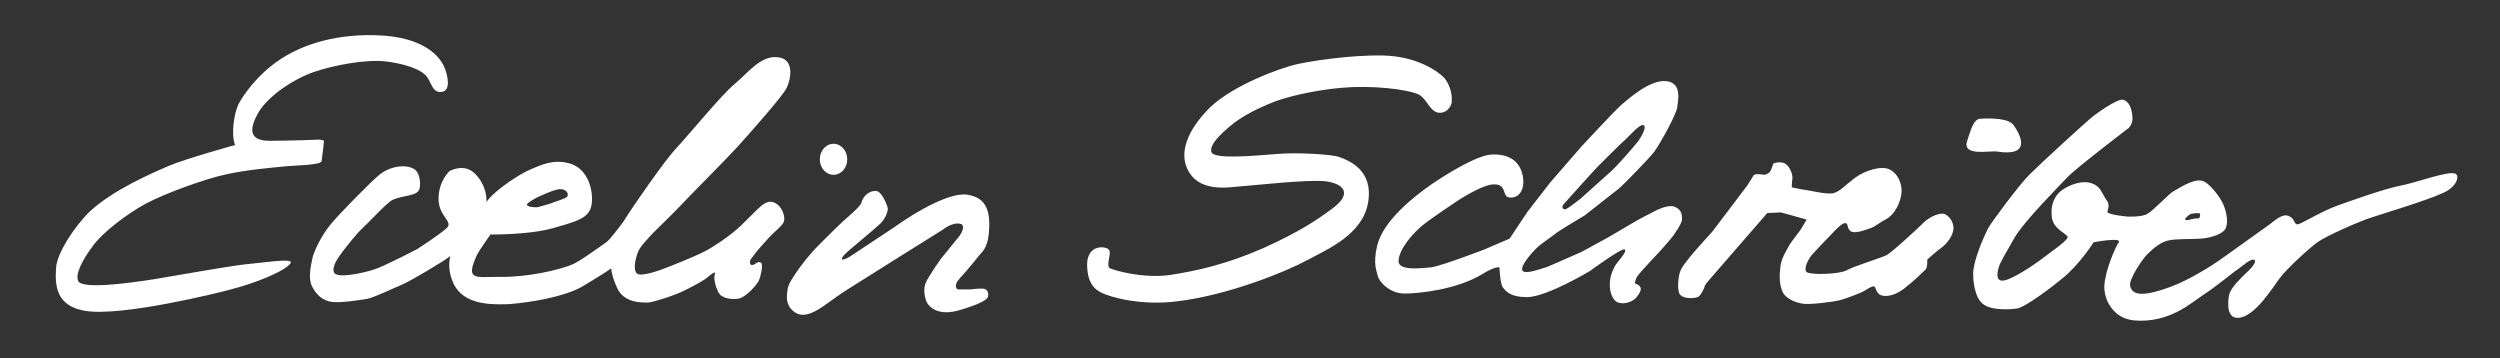
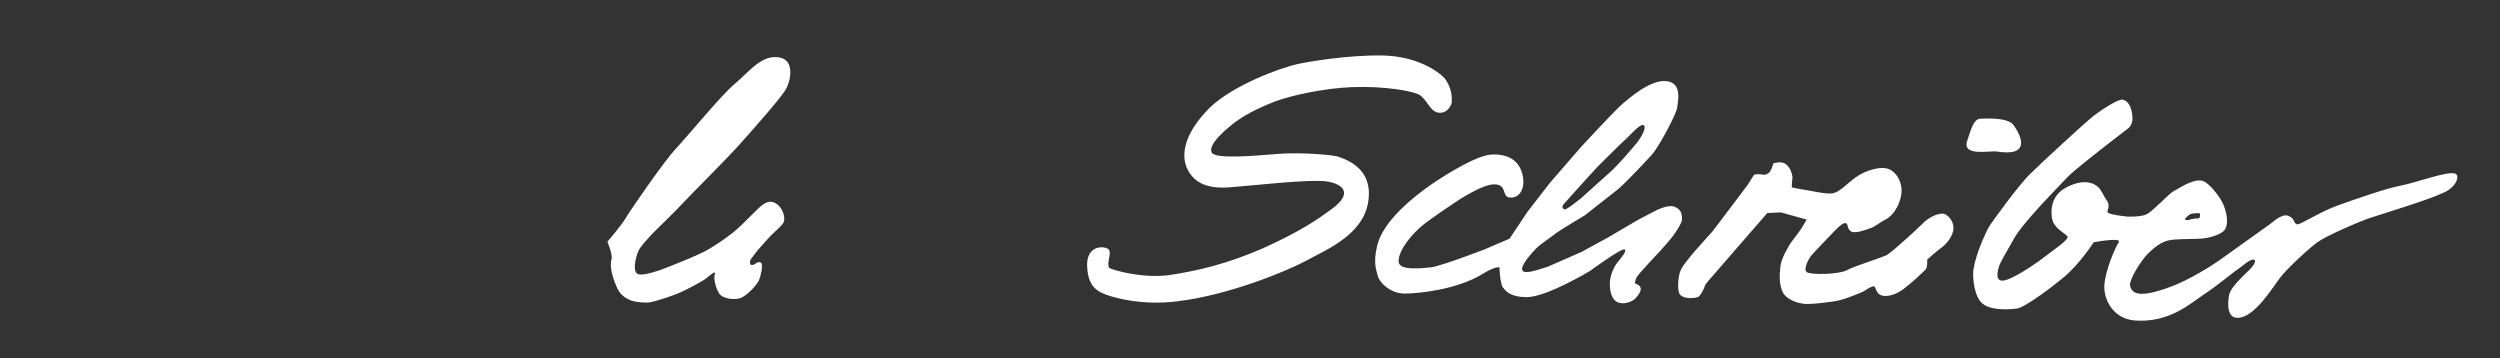
<svg xmlns="http://www.w3.org/2000/svg" id="Ebene_1" x="0" y="0" version="1.1" viewBox="0 0 419 60" xml:space="preserve">
  <rect x="0" y="0" width="419" height="60" fill="#333333" stroke="none" />
  <style>.st1{fill:#fff}</style>
-   <ellipse cx="139.7" cy="26.7" class="st1" rx="2.3" ry="2.6" />
-   <path d="M75.5 42.9c1.2-1 3.5-5.4 3.5-5.4s2.4-3.2 2.5-3.6.1-2.7-1.8-4.7-4.4-.5-4.4-.5-1.8 1.7-1.8 4.6c0 3 2.5 3.8 1.4 4.9-.9.9-4.9 3.5-4.9 3.5s-5.5 2.9-7.4 3.5-6.1 1.5-6.6.5.8-2.7 1.4-3.5 2.4-3.1 3.4-4 4.1-4.3 5-4.7c1.8-.8 3.8-.6 4.4-1.6.3-.4.4-2.7-.7-3.5s-3.7-.8-5.8.8c-1.3 1-6.7 6.5-8.2 8.3s-2.7 4.2-3.1 5.6c-.3 1.4-.8 3.5-.1 4.9.7 1.4 1.8 2.4 3.3 2.6s4.6-.3 5.9-.5c1.4-.3 4.4-1.8 5.9-2.4 1.4-.6 6.8-3.8 8.1-4.8zM141.9 48.6C144.4 47 158 38.5 158 38.5s1.8-1.5 3.2-.9c.7.7-.6 2.2-.6 2.2l-3 3.7s-1.9 2.7-2.4 3.8c-.7 1.5.1 3.3.1 3.3s1.2 2.9 6.1 1.2c0 0 3.5-1 4.1-1.9.3-.5.1-1.4-.6-1.5-.8-.1-2.2.1-2.2.1h-2.2s-.9-.5.4-1.9 2.9-3.4 3.3-3.9c.5-.6 1.6-1.3 1.6-5.2 0-3.9-2.1-4.5-3.3-4.8-3.9-1-12.5 5.3-12.5 5.3l-7.4 4.9s-1.4.9-1.5.5c-.1-.3.9-1.2 1.5-1.7.7-.6 3.6-3 4.7-4 1.1-.9 1.5-2.3 1.5-2.7 0-.4-1-3-2-3-1.6 0-2.3 1.4-2.4 1.9s-1.2 1.5-2.1 2.3c-1.1.9-3.2 3-5 4.8s-3.2 3.7-3.8 4.6c-.6.9-1.4 2-1.5 2.9-.1.8-.4 2.2.6 3.3 1 1.1 2.1 1.2 3.5.6 1.5-.6 3.3-2.2 5.8-3.8zM53.5 23.4s-4.8.2-8.3.2c-3.8 0-3.3-2.3-1.8-4.9 1.7-2.7 5.7-5.4 9.1-6.6s9-2.2 12.2-1.8c3.2.4 5.8 1.3 6.8 2.5.9 1.2 1 2.8 2.5 2.6 1.6-.1 1.1-2.8.4-4.3s-3.2-5-11.5-5.2c-7.6-.2-13 2-16.3 4.3-3.5 2.4-5.8 5.7-6.6 7.2-.8 1.6-1.3 5.2-.6 6.9 0 0-8.3 2.3-11.1 3.5-2.8 1.2-9.3 4-13.2 7.6-2.6 2.5-5.6 7.1-5.7 9.5-.2 2.8-.1 6.4 4.9 7.2 6 1 22.3-3 24.4-3.6 4-1 9.2-3.1 10-4.4.6-.9-4.2-.1-7.6.2-3.4.4-11 1.8-15.3 2.5-4.5.7-12 1.7-12.7.3-.5-1.2.7-3.5 2.4-5.8 1.7-2.4 6-5.6 9-7.2S34.2 30 38 29.2c3.7-.8 7.7-1.1 9.6-1.3 1.8-.2 6.2-.2 6.3-.9.1-.7.4-3.1.4-3.4 0-.1-.8-.2-.8-.2z" class="st1" />
-   <path d="M103.4 39.3s-5.4 4-7.2 4.9c-2.4 1.1-8.1 2.3-12.4 2.2-4.2 0-5.9.7-3.8-3.8.3-.6 2.2-3.3 2.2-3.3s6.5.1 10.6-1.1c4.2-1.2 6.2-1.7 6.4-4.3.2-2.5-.9-5.7-3.7-6.5-2.8-.8-4.9.3-6.6 1s-5.7 3.3-7.1 5.1c-1.3 1.6-4.1 4.4-4.9 6s-2.6 4.3-.9 8 6.6 3.5 8.5 3.5 9.7-.9 13.3-3.1c3.6-2.2 6.4-3.8 7.2-5.4.7-1.5-1.6-3.2-1.6-3.2zm-13.6-6.1s3-1.5 4.1-1.5 1.4.8 1.2 1.2c-.2.4-2.2.9-2.8 1.2-.6.2-1.4.4-2.1.6-.4.1-1.9 0-1.9-.4 0-.3 1.5-1.1 1.5-1.1z" class="st1" />
  <path d="M101.8 40.5s2.2-2.5 3.1-4 6.5-9.6 8.3-11.5c1.9-2 7.8-9.2 9.9-10.9 2.2-1.8 4.4-4.9 7.3-4.5 2.9.3 2.1 3.9 1.4 5.2-.6 1.3-6.3 7.7-8.1 9.7s-8.2 8.4-9.4 9.7c-1.2 1.3-3.9 3.9-4.9 4.9-.9 1-2.2 2.3-2.5 3.2 0 0-1 2.6-.2 3.5.7.8 4.9-.9 4.9-.9s5.5-2.1 7.3-3.2 4.2-2.7 6-4.6c1.8-1.8 2.6-2.6 3.1-2.9s1.2-.7 2.2 0 1.4 2.2 1.2 2.9c-.2.7-1.7 1.8-2.5 2.7-.8.9-2.2 2.4-2.5 2.9s-.8.8-.7 1.4.8.2.9.1.7-.5 1-.1-.1 2.2-.4 2.9c-.4.8-2 2.6-3.2 3-1.2.3-2.7 0-3.3-.6-.5-.5-1.2-2.5-.9-3.4s-1.1.4-1.5.7c-.4.3-1.8 1.1-3.4 1.9-1.5.8-5.2 2-6.2 2.1-1 0-4.1.2-5.3-2.5-1.2-2.7-1.1-4.1-.9-4.8s-.7-2.9-.7-2.9zM241.2 18.9c-1.5-.1-2-2.2-3.3-3-1-.6-5.6-1.5-11.3-1.3-4.8.2-10.2 1.4-12.9 2.4-3.3 1.3-5.2 2.4-6.6 3.4-1.3 1-4.8 3.8-4 5.2.7 1.1 7.2.5 11 .2 3.4-.3 9.3.1 10.3.5 1.7.6 5.8 2.2 4.9 7.6s-6.7 7.8-10.2 9.7c-3.5 1.9-13.3 5.9-21.8 6.9-6.3.8-11.4-.8-12.6-1.4-1.3-.6-2.5-1.7-2.5-4.9.1-3.2 3-3 3.6-2.4s-.4 2.2.1 3.1c.7.4 5.6 1.8 10.1 1.2 4.6-.7 9.5-1.8 15.7-4.5 6.2-2.8 9.1-4.8 11.4-6.5 3.8-2.7 2-4.3-.8-4.7-2.9-.4-12.2.7-16.3 1-4 .3-6.1-1-7.1-3.3-1-2.4-.3-5.9 3.9-10.1 4-3.8 11.8-6.6 14.4-7.2 2.1-.5 8.9-1.6 14.5-1.5 5.8.1 9.4 2.7 10.4 3.8 1 1.2 1.3 3 1.2 3.6.2.7-.6 2.3-2.1 2.2zM280.5 34.6c-1.1-.3-3 .7-3 .7s-3.1 1.6-3.4 1.8c-.2.1-4.6 2.7-4.6 2.7l-4.4 2.4s-4.5 2-5.7 2.5c-1.3.4-3.7 1.3-4.2.7-.6-.7 1.6-3.1 2.3-3.8.7-.7 2.4-1.8 3.4-2.6 1-.7 4.7-2.9 4.7-2.9s4.6-3.6 5.6-4.4c1.1-.9 5.3-5.3 6-6.2 1.3-1.8 3.8-6.5 3.9-7.5.1-1 .9-4.1-1.8-4.4s-6.2 2.8-7.7 4.1c-1.4 1.3-6.5 6.8-6.5 6.8l-5.3 6.1-3.8 4.9-3 4.5-4.2 1.8s-7 2.7-8.9 3c-1.3.1-5.5.7-5.5-1 0-2.1 2.6-4.9 4.1-6.1s5.4-3.8 5.4-3.8 4.7-3.2 6.7-3c2 .1 1.1 2.1 2.4 2.2 1.7.2 2.8-1.6 2.1-4.1-.7-2.4-2.7-3.2-5.1-3.1s-7.3 3.1-10.1 5c-3 2.1-8.1 6.1-9.1 10.3-.7 3-.1 4.1.1 5 .2 1 2 3 4.5 3s8.9-.7 13.1-3.3c2.1-1.3 2.8-1.1 2.8-1.1s.1 2.8.6 3.4 1.2 1.6 4 1.6c3.3 0 10.6-4.4 10.6-4.4s5.3-3.9 5.8-3.6c.5.4-1.3 2.1-1.7 2.9s-.8 1.7-.8 3c0 1 .3 2.6 1.4 3 1.1.4 2.5-.2 3-.8.5-.6 1-1.3.7-1.8-.2-.4-.9-.6-.9-.6s.1-.9.5-1.3c.4-.6 3.8-4.2 3.8-4.2s1.8-2 2.2-2.6 1.2-1.7 1.4-2.5c0-.7.1-1.8-1.4-2.3zm-18.5-.3s5.1-5.7 5.8-6.4c.7-.7 4.1-4.1 4.6-4.5.6-.5 2.5-2.8 3.1-2.4s-.8 2.6-1.3 3.1c-.4.5-3.2 3.8-4.4 4.8-1 .9-4.7 4.2-4.9 4.4-.2.1-2.3 1.9-2.7 1.8-.4-.2-.4-.4-.2-.8zM296.2 35.7l-9.9 11.4s-.6.7-.6.9-.6 1.4-1 1.7c-.4.3-2.4.5-3.1-.3-.6-.6-.3-3.2 0-3.9.4-1.4 5-6.2 5.4-6.7s5.9-7.8 5.9-7.8.8-1.3 1-1.6c.2-.4 1.8-.1 1.8-.1s.7-.1 1-.6.5-1.3.5-1.3 1.3-.5 2.1.1 1.2 1.9 1.1 2.5c-.1.6-.1 1.4-.1 1.4s1.3.3 2.1.4 3.7.8 4.8.6c1.2-.3 2.1-1.4 3.7-2.6 1.6-1.2 4.4-2.1 5.8-1.4 1.3.6 2.1 2.3 2 3.8s-1 3.7-2.7 4.6c-1 .5-1.6 1.1-2.4 1.4-.9.3-2.8 1.1-3.5.5-.6-.5-.3-1.4-.9-1.3-.6 0-2.1 1.7-2.1 1.7s-3 3.1-3.5 3.7-1.4 2.3-.8 2.8 5.4.4 6.7-.3c1.2-.7 6.2-2.2 6.8-2.6 1.1-.7 5.1-4.4 5.8-5.1.9-1 2.4-1.8 3.5-1.8.6 0 1.8 1 1.8 2.4s-1.3 2.8-2 3.3c-.6.4-2.4 2-2.4 2s.1 1.3-.3 1.7-2.3 2.2-3 2.7c-.6.5-2 1.7-3.7 1.7s-1.5-1.5-1.9-1.6-1.2.5-1.9.9c-.9.4-2.7 1.1-3.8 1.4s-5.3.8-6.2.6c-.8-.1-2.7-.6-3.4-1.9-.6-1.3-.6-2.7-.4-4.4.2-1.5 1.3-3.1 1.6-3.7.4-.6 1.6-2.1 1.9-2.6l.9-1.5-4.3-1.2-2.3.1zM337.5 21c1.2 1.7 3 5.3-2.8 4.4-1.2-.2-5.9.9-5-1.8.5-1.4 1-3.7 2.2-3.7 1.8-.1 4.8-.1 5.6 1.1zM411.5 29.1c-1.2-.5-6.5 1.5-9.1 2s-7.4 2.2-10.5 3.3c-3.1 1.1-6.4 3.3-6.9 3.2-.6-.1-.3-.9-1.4-1.4-1.1-.5-2.5.9-3.2 1.4s-7.3 5.2-8.4 6c-1.1.8-5.2 3.4-8.3 4.5-5.4 2-6.4 1-6.7-.2-.2-1.1 2-4.4 2.9-5.3 1-1 2.2-2 3.5-2.3s3.7-.2 5.4-.3c1.7-.1 3.8-.8 4.2-1.7.6-1.2 0-3.2-.4-4.1-.4-1-2.3-3.6-3.5-3.9-1.6-.4-4.1 1.4-4.9 1.8-.6.3-3.4 3.3-4.4 3.8s-3.2.4-3.2.4-3.4-.3-3.4-.8c0-.3.5-1.1-.1-1.9-.5-.7-.9-1.7-1.4-2.2-2-1.9-5.3-.2-6.3.6-1.5 1.3-1.7 3-1.5 4.5.3 1.8 2 2.4 2.6 3.1.4.5-2.5 2.4-3.5 3.2-1 .8-4.6 3.4-6.7 4.1-2.1.7-1.5-1.5-1.3-2.1.1-.6 1-2.1 2.6-4.9s7.5-8.7 8.9-10.2 10.2-8.2 10.2-8.2.8-.6.7-1.9-.5-2.7-1.7-2.9c-.8-.1-4 2-5.4 3.2-1.3 1.1-8.3 7.5-10.2 9.4-1.7 1.7-6 7.5-6.8 8.8-.8 1.5-2.6 5.6-2.6 7.8 0 1 .2 3.9 1.6 5 1.5 1.3 5.2.9 5.8.8 1.5-.3 6.2-3.9 7.5-5 2.9-2.3 5.3-6.1 5.3-6.1s4.8-.9 4.2 0-2.2 4.6-2.4 7.1 1.5 5.7 5 6c5.9.5 9.6-3 11.6-4.3 2.3-1.5 5-3.8 5.8-4.3.6-.4 2.3-2 2.8-1.5.3.4-.7 1.5-1.6 2.3-.8.8-2.4 2.3-2.7 3.5-.2 1.1-.6 4.4 2 3.8s5.3-5 6.5-6.6 4.8-4.9 6.3-6 7.3-3.6 8.9-4.1c1.5-.5 9.7-3 12-4.1 2.5-1 3-3 2.2-3.3zm-44.1 6.7c.7-.1 1.3-.1 1.3 0 .1.1 0 .8-.2.8-.3 0-.6 0-1 .1-.4 0-.5.2-.9.2s-.4-.2-.4-.2.6-.8 1.2-.9z" class="st1" />
</svg>